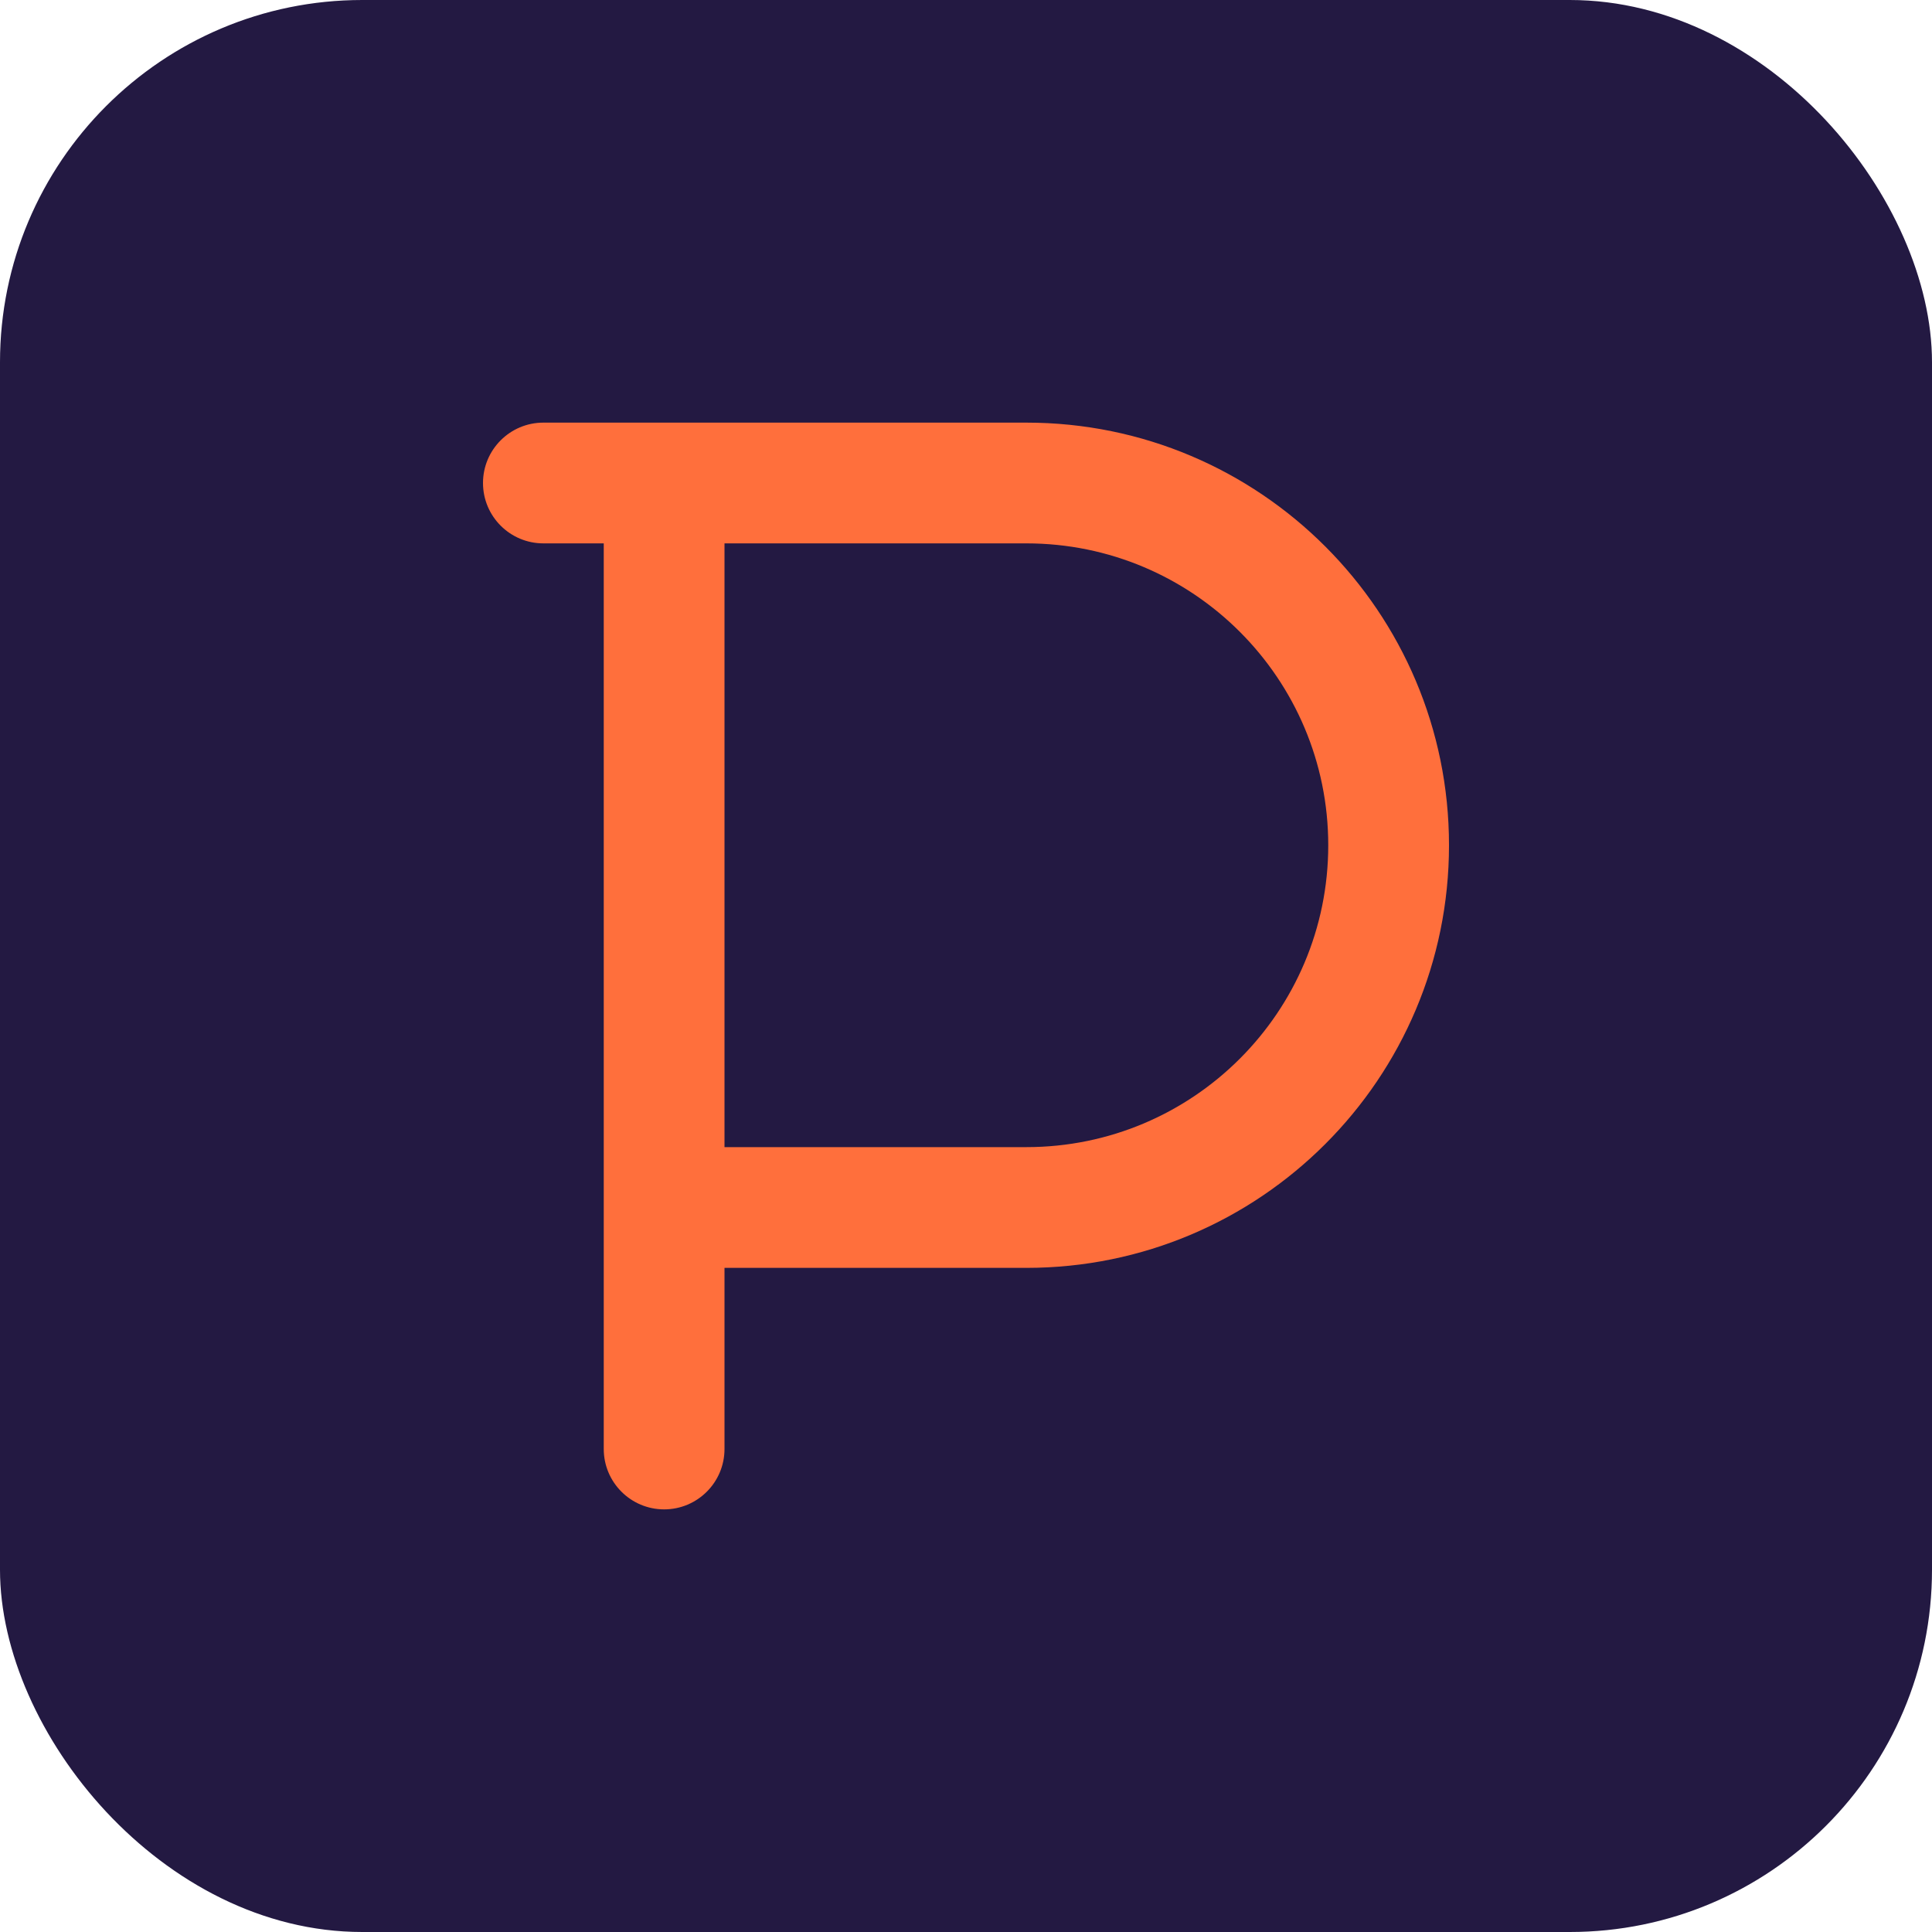
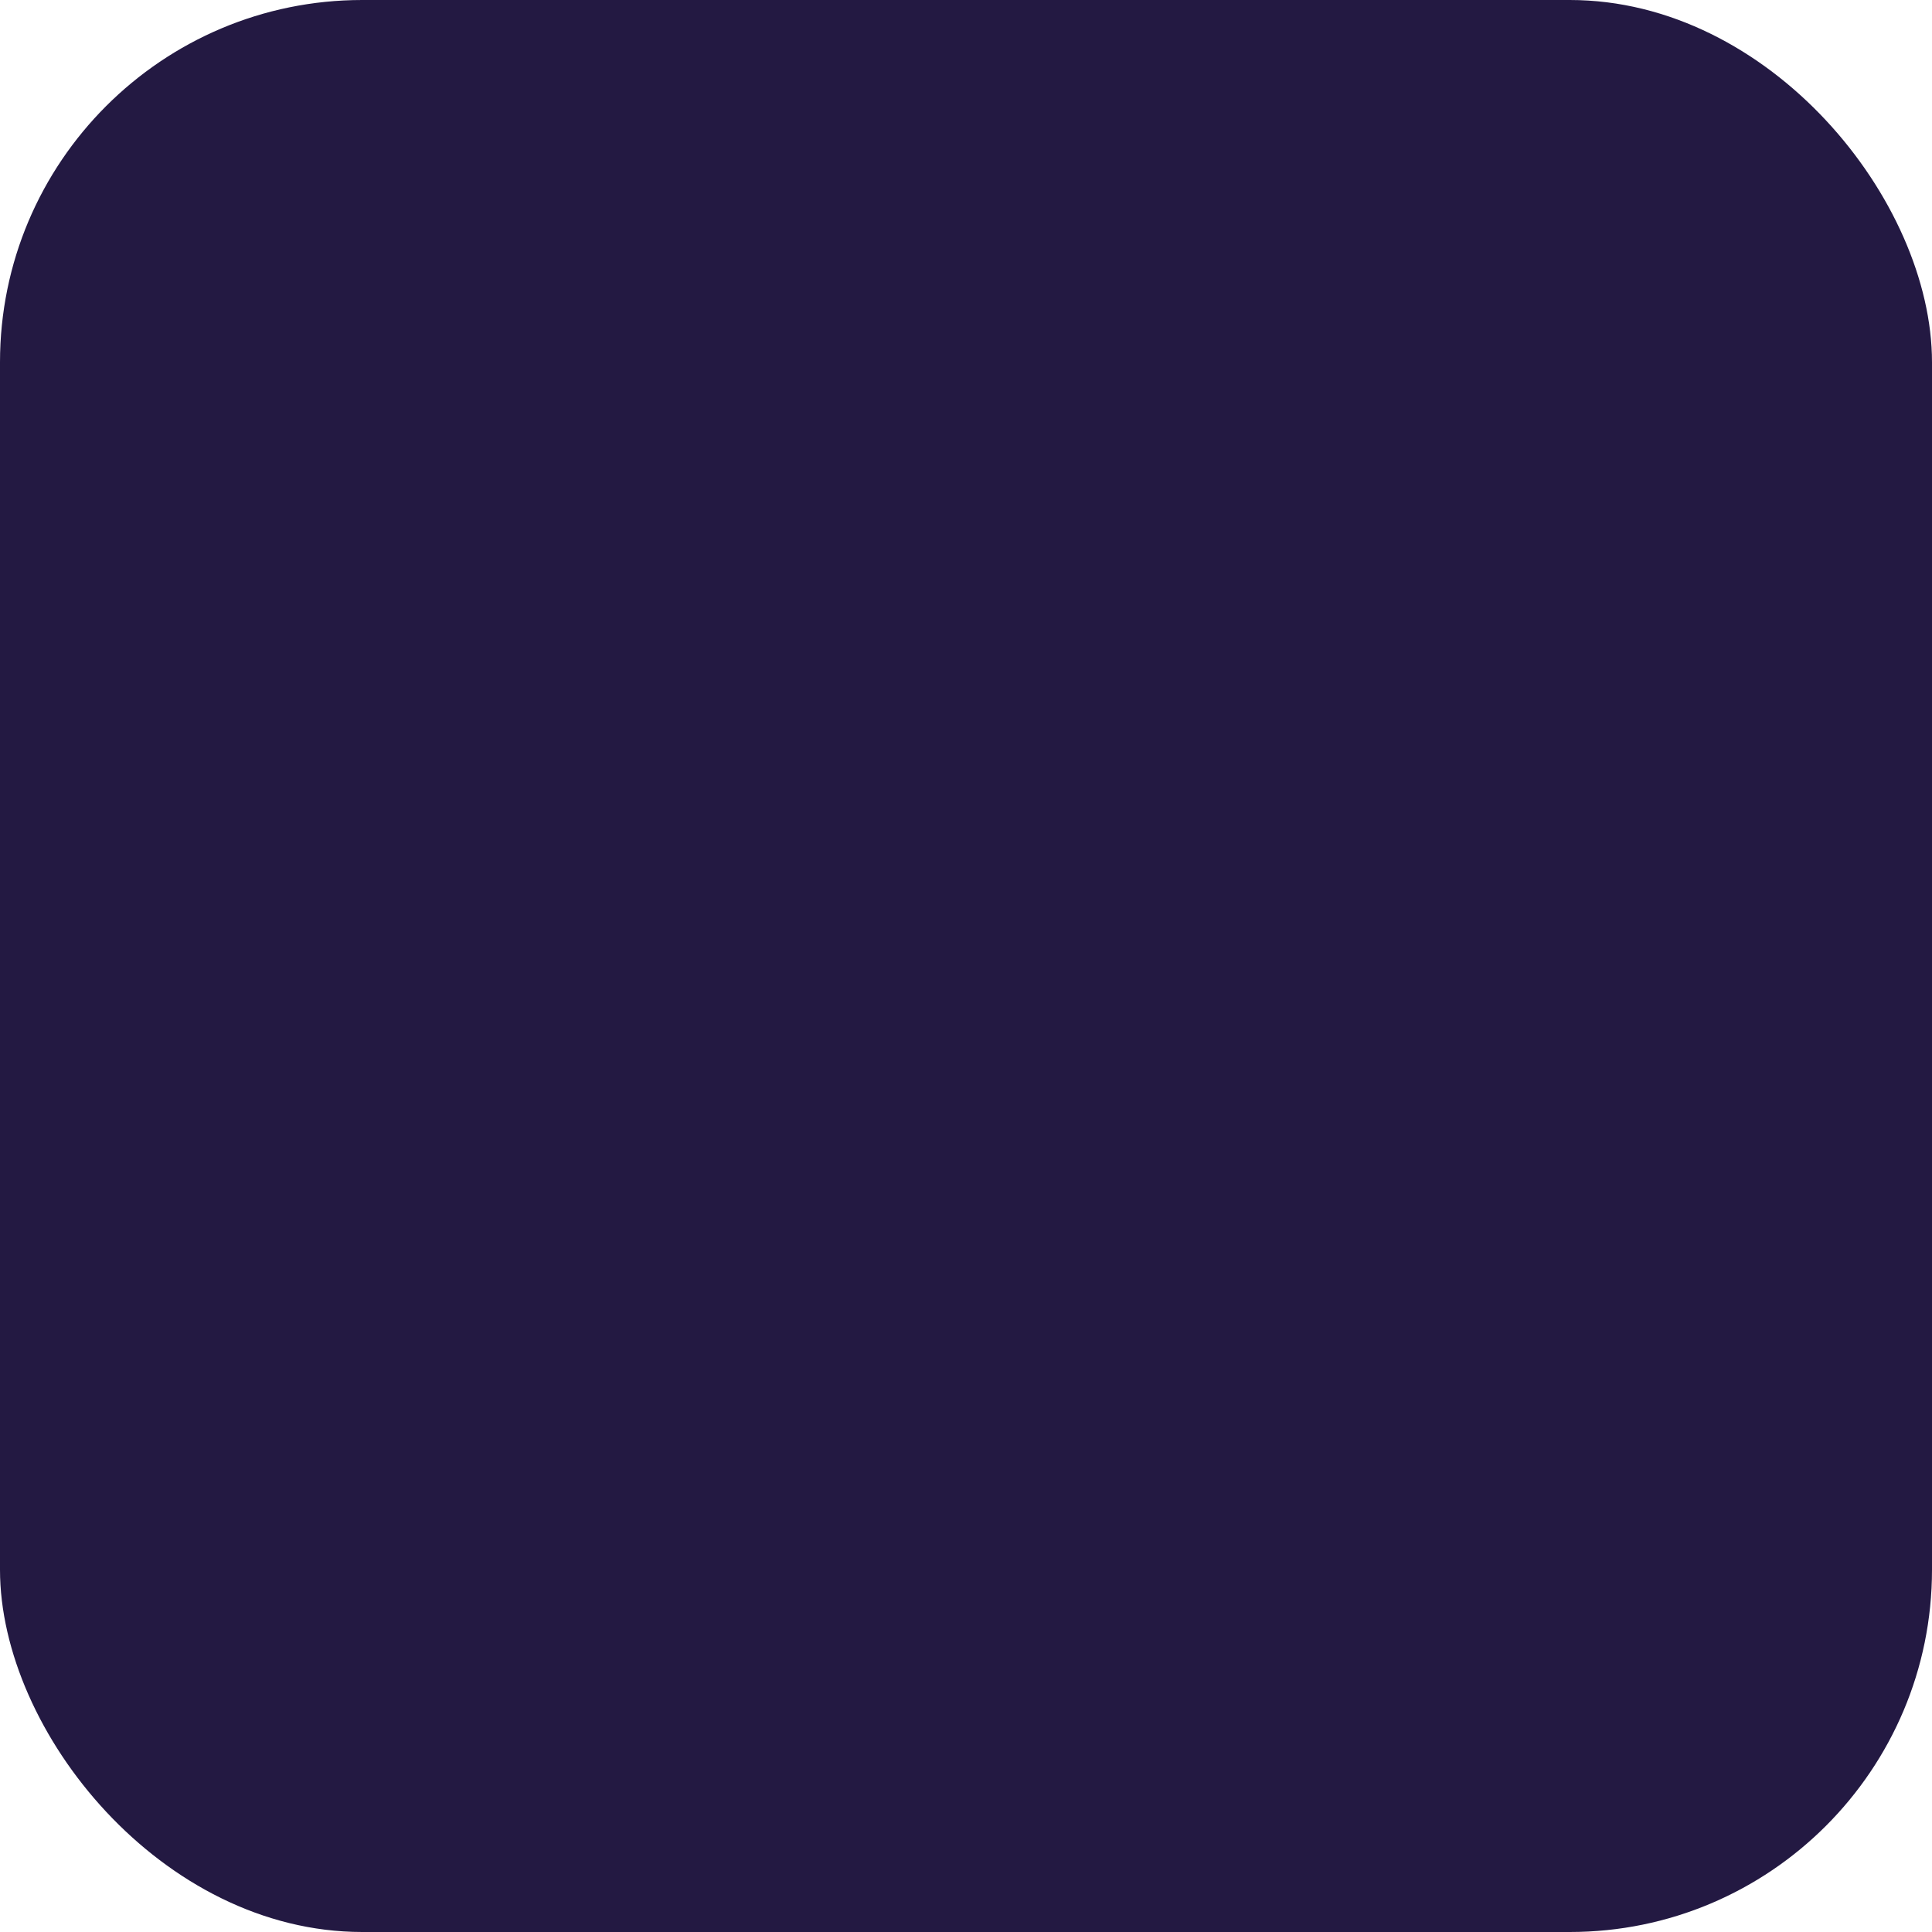
<svg xmlns="http://www.w3.org/2000/svg" width="32" height="32" viewBox="0 0 32 32" fill="none">
  <rect width="32" height="32" rx="6" fill="#231942" />
-   <path d="M8 8C8 7.448 8.448 7 9 7H17C20.866 7 24 10.134 24 14C24 17.866 20.866 21 17 21H12V24C12 24.552 11.552 25 11 25C10.448 25 10 24.552 10 24V9C10 8.448 10.448 8 11 8C11.552 8 12 8.448 12 9V19H17C19.761 19 22 16.761 22 14C22 11.239 19.761 9 17 9H9C8.448 9 8 8.552 8 8Z" fill="#FF6F3C" />
</svg>